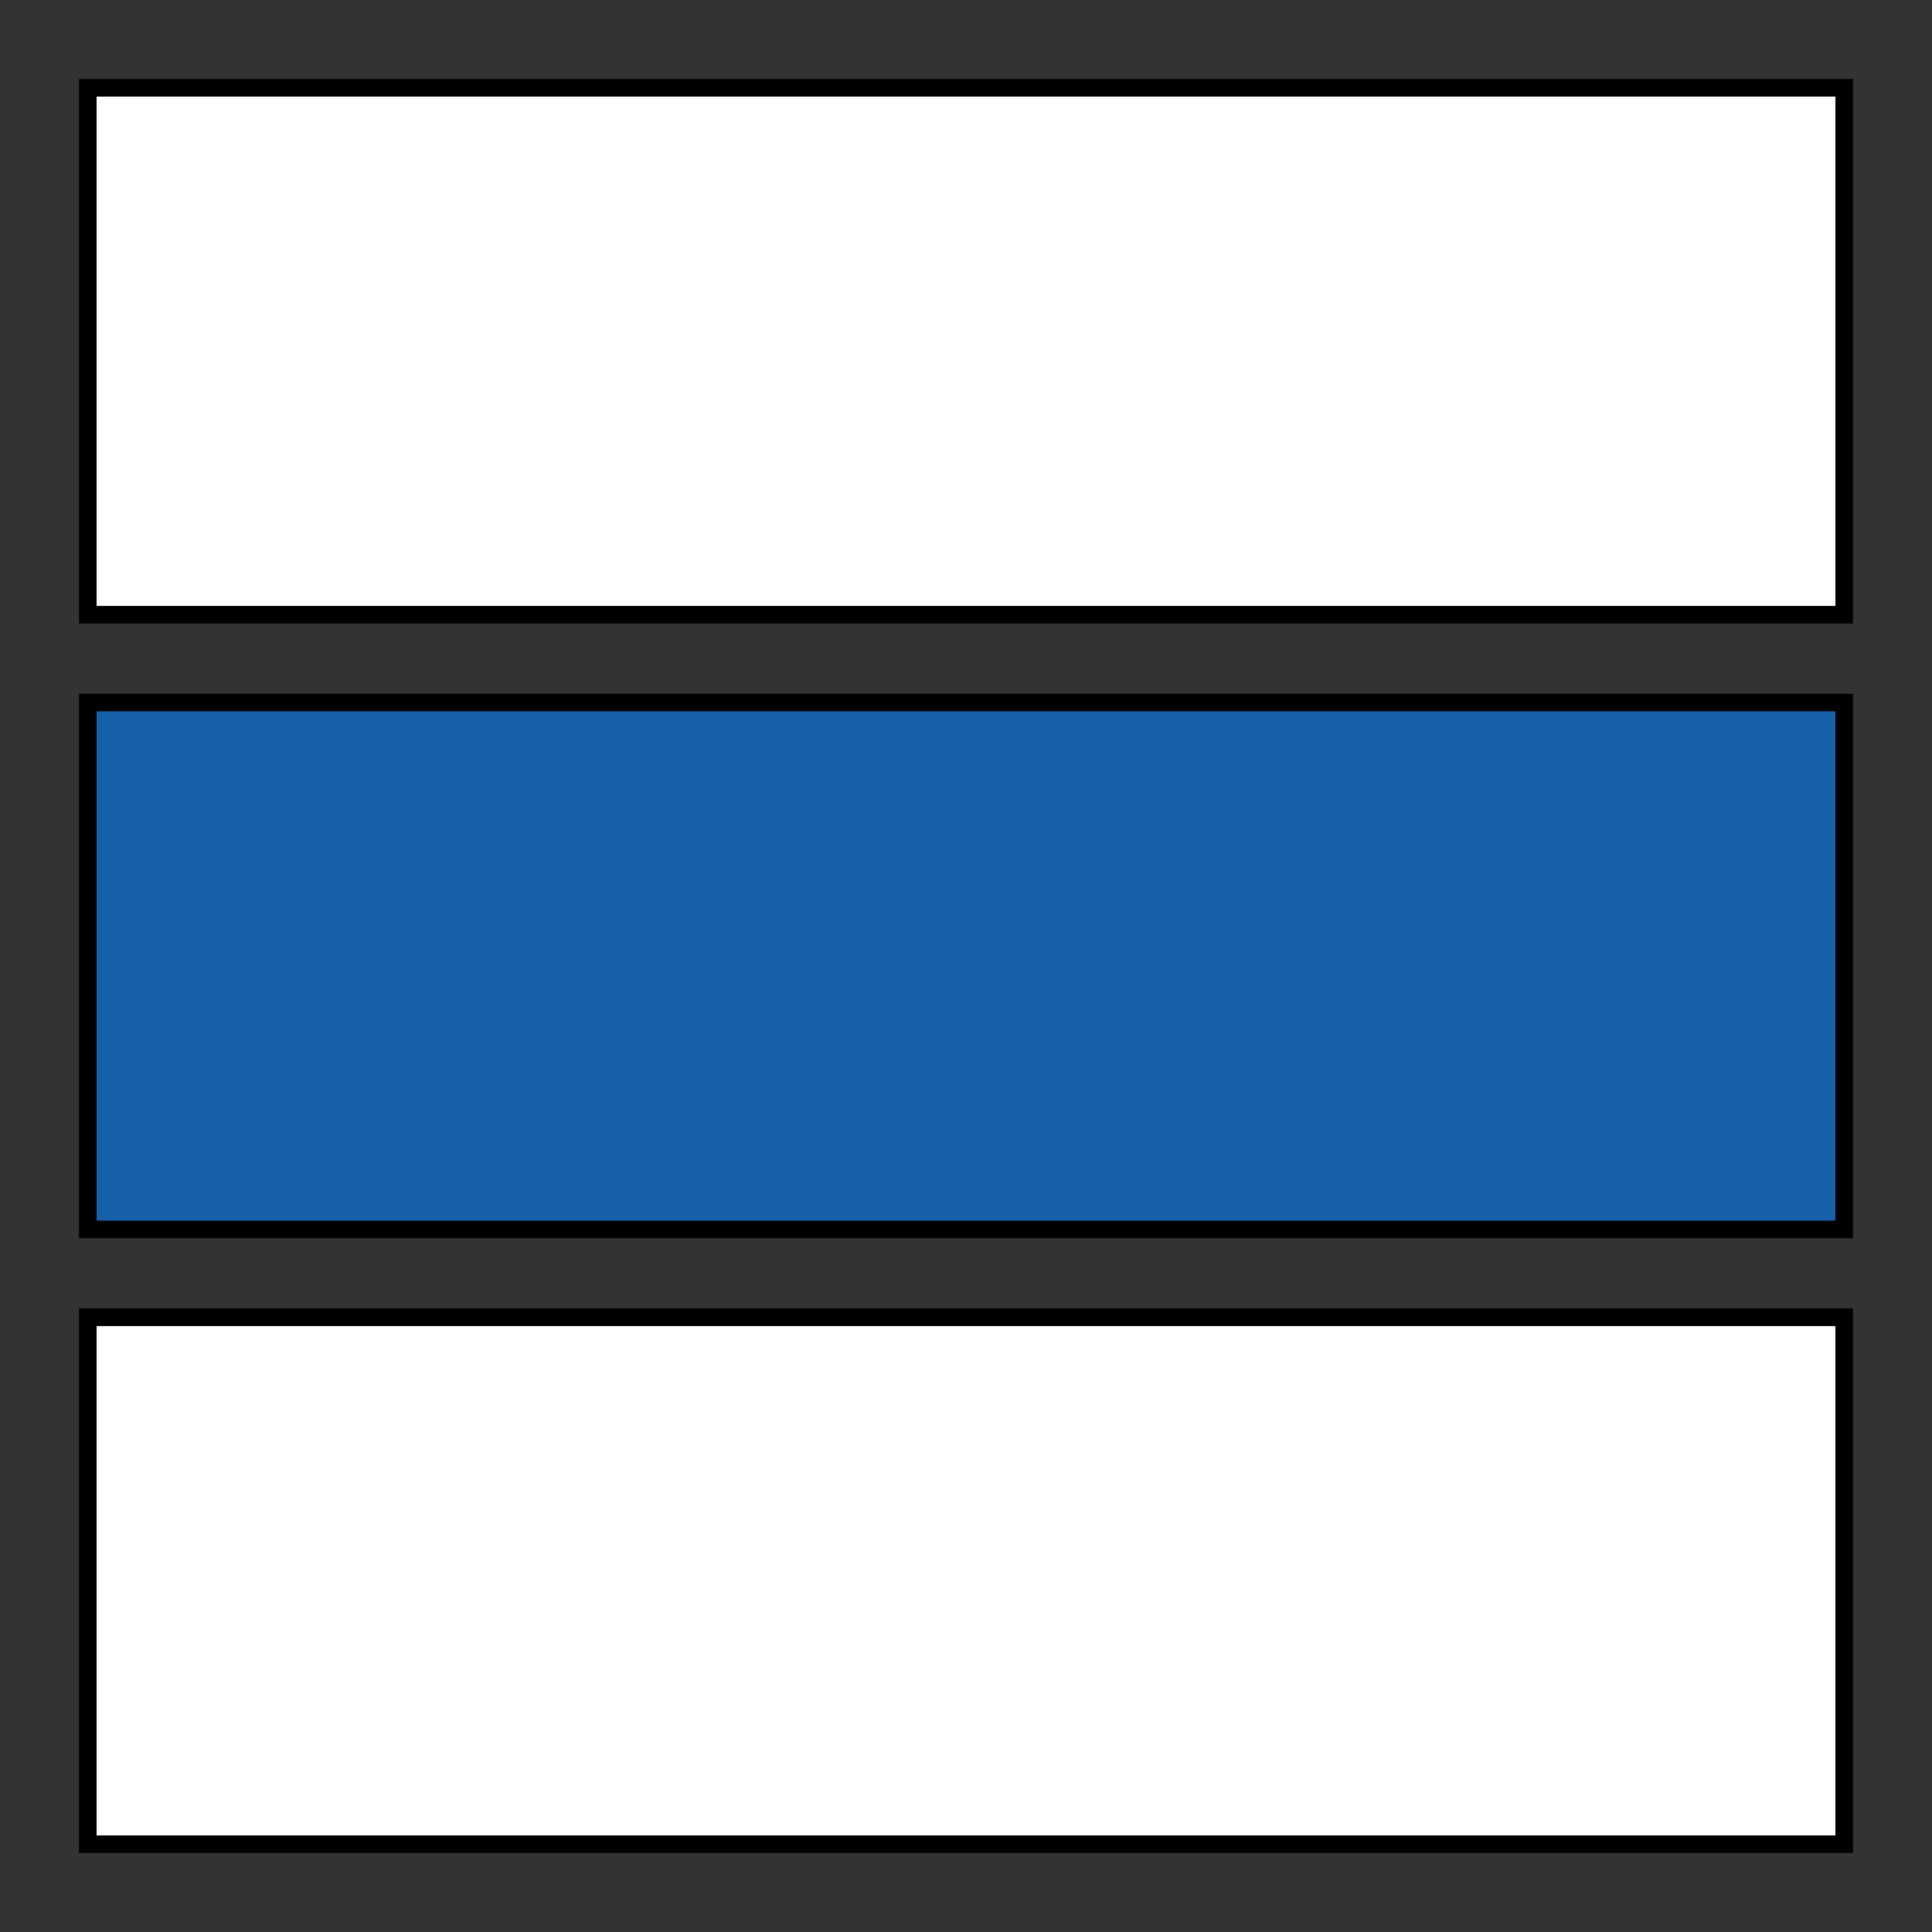
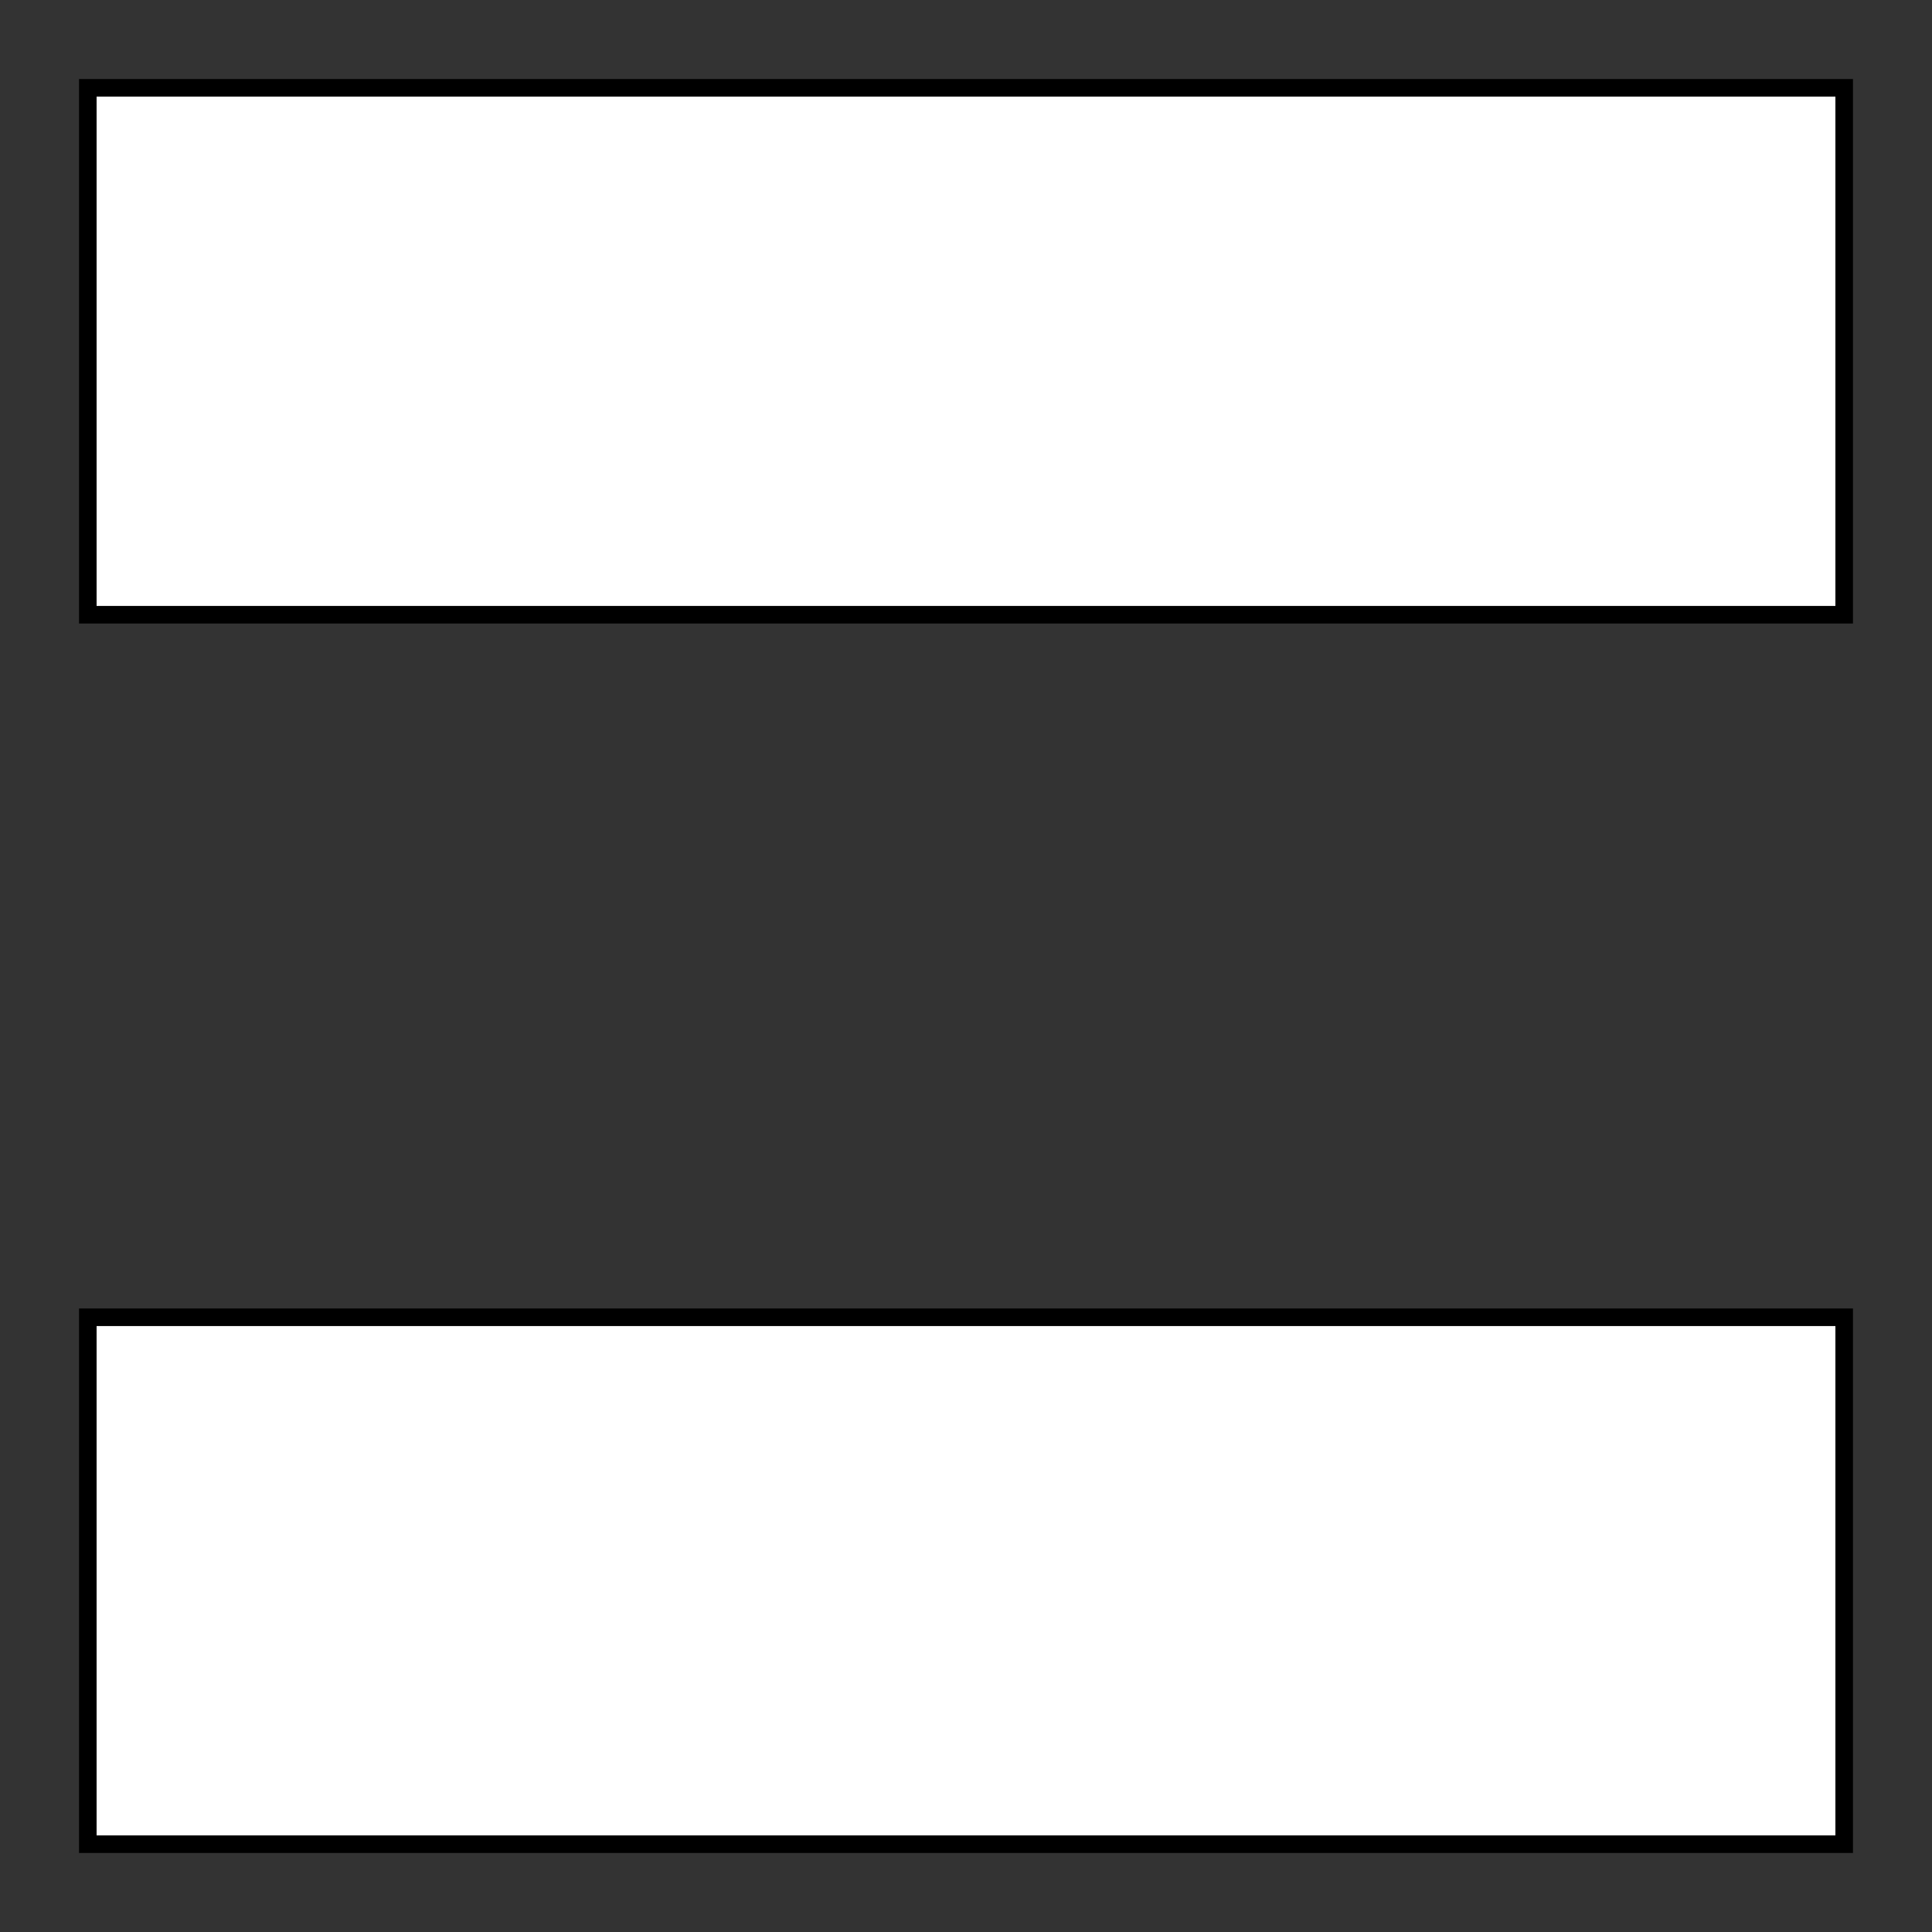
<svg xmlns="http://www.w3.org/2000/svg" version="1.1" height="11cm" width="11cm" viewBox="-5 -5 110 110">
  <rect x="-5" y="-5" width="110" height="110" fill="#333333" stroke="none" />
  <desc xml:lang="en">blue stripe</desc>
  <desc xml:lang="cs">modrá turistická značka</desc>
  <g style="stroke:black; stroke-width:1;">
    <rect y="0" width="100" height="30" fill="white" />
-     <rect y="35" width="100" height="30" fill="#1761AB" />
    <rect y="70" width="100" height="30" fill="white" />
  </g>
</svg>